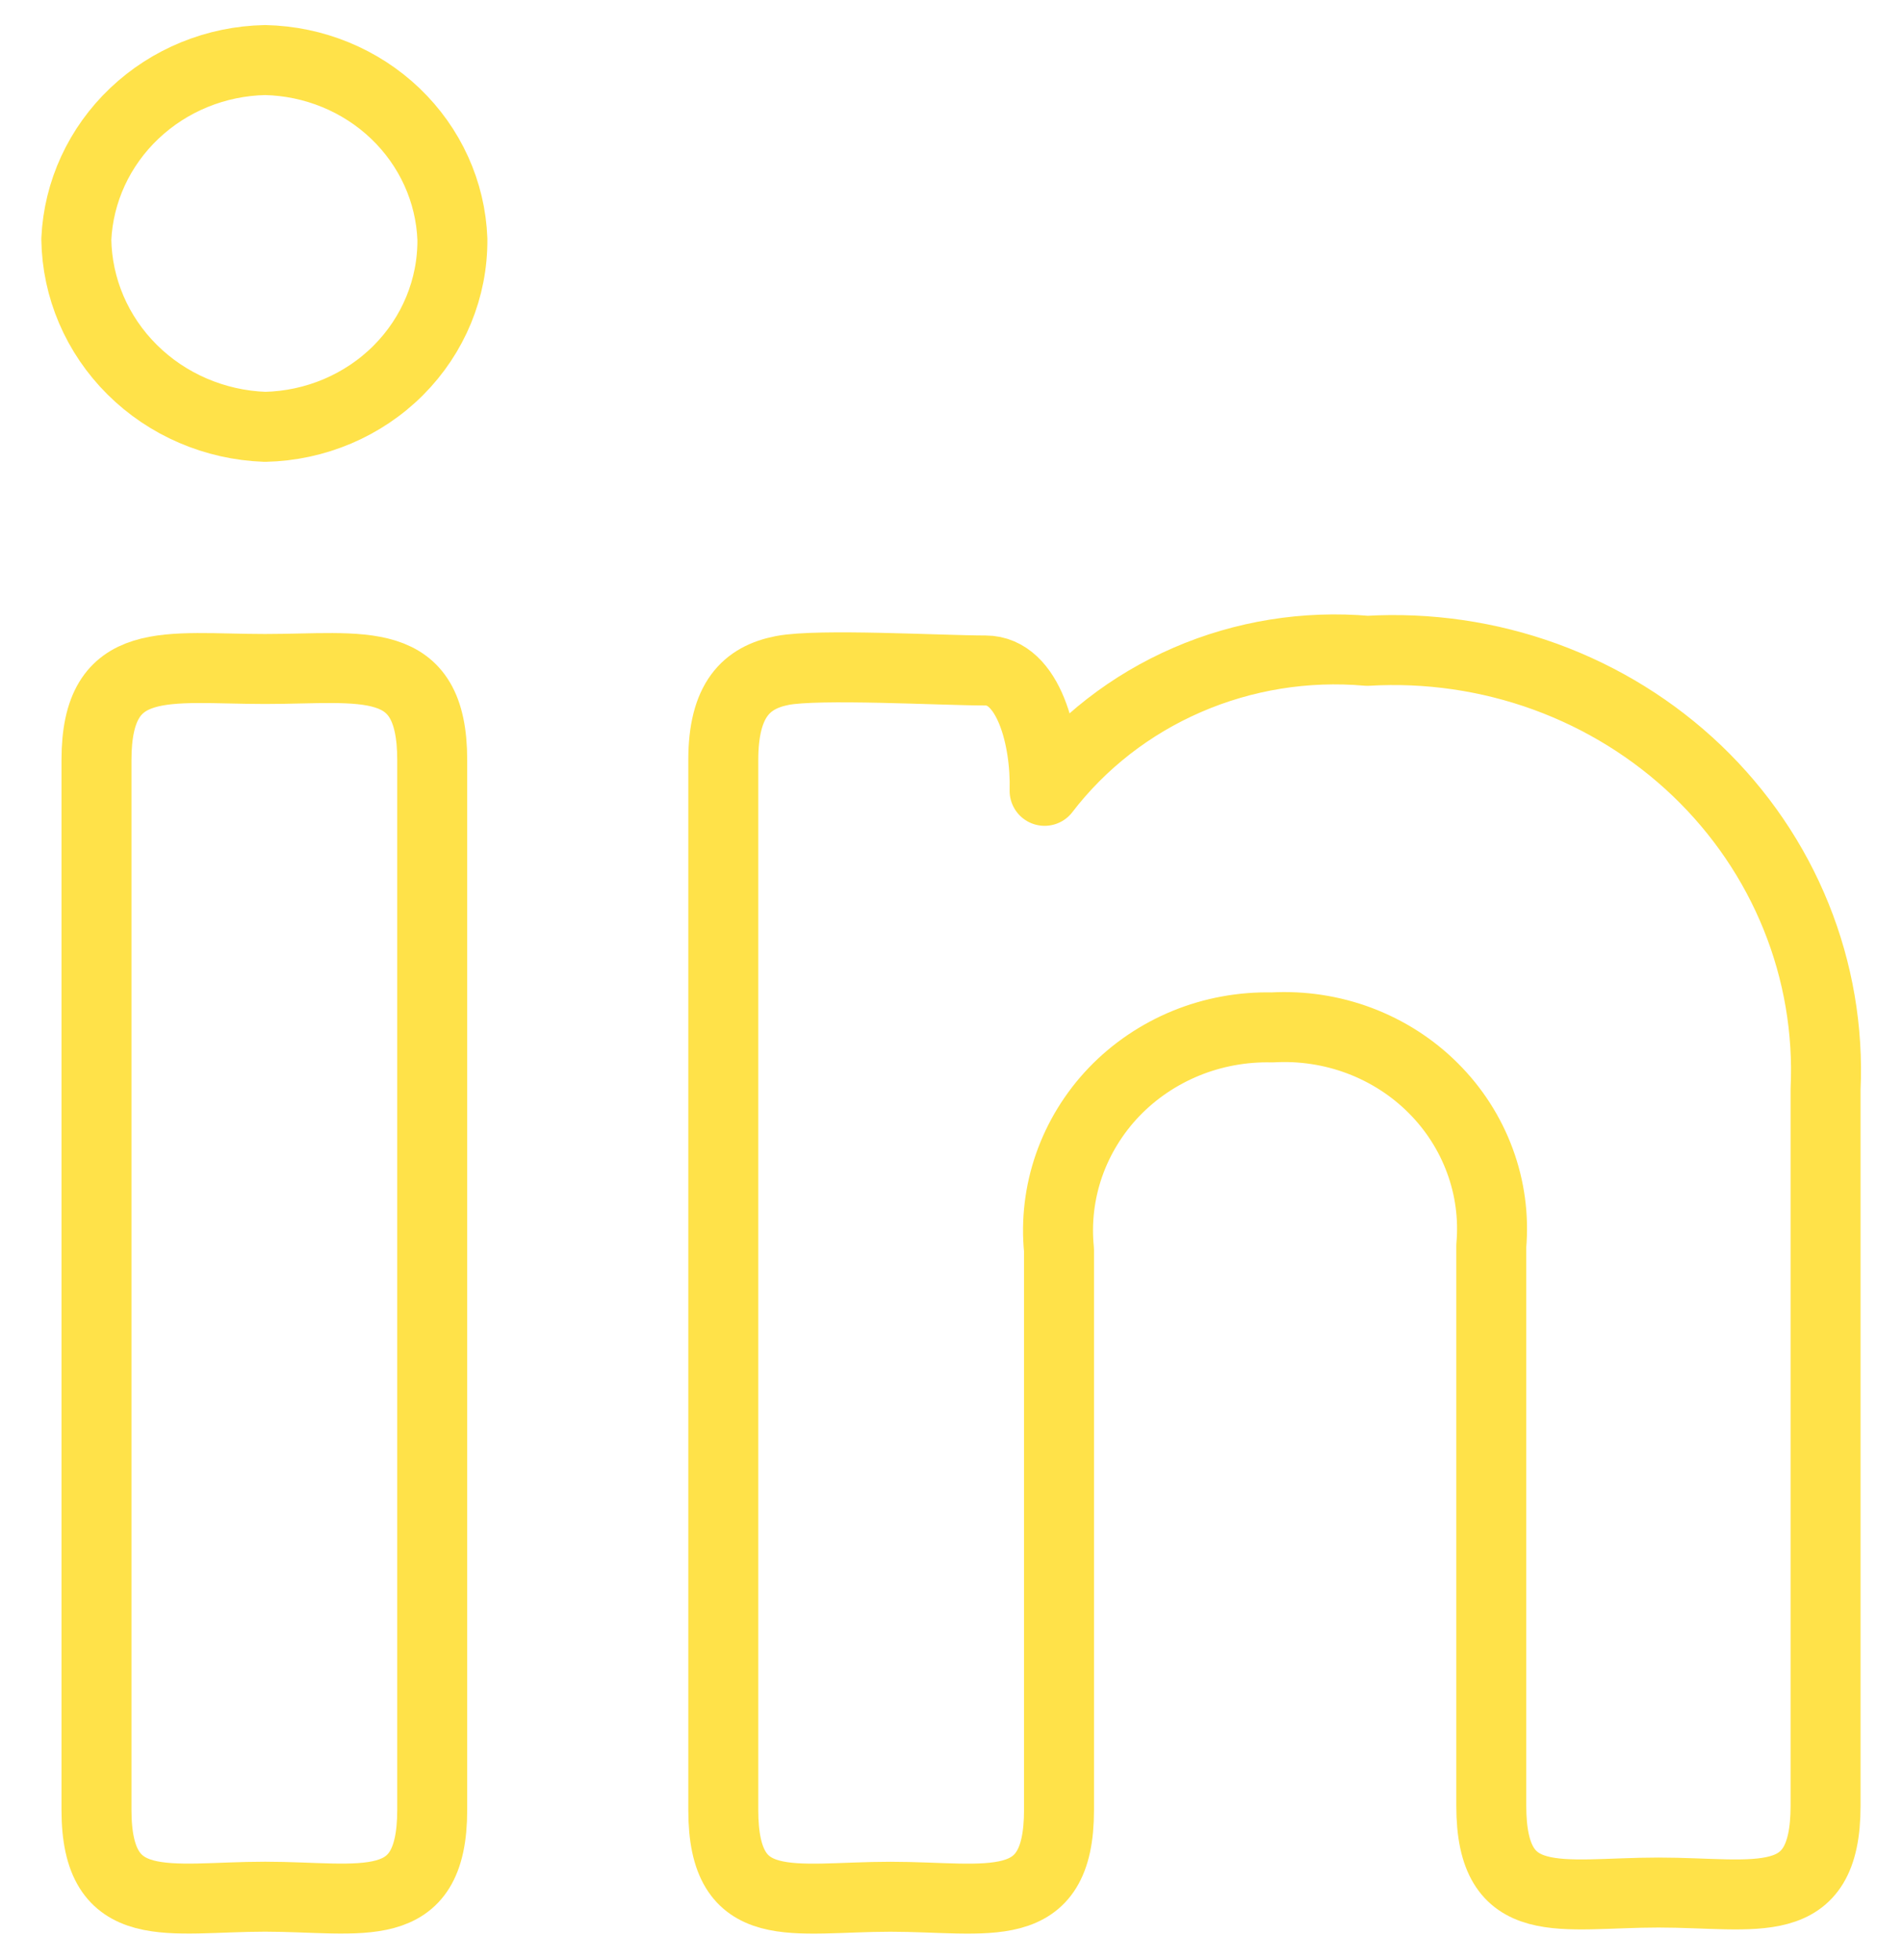
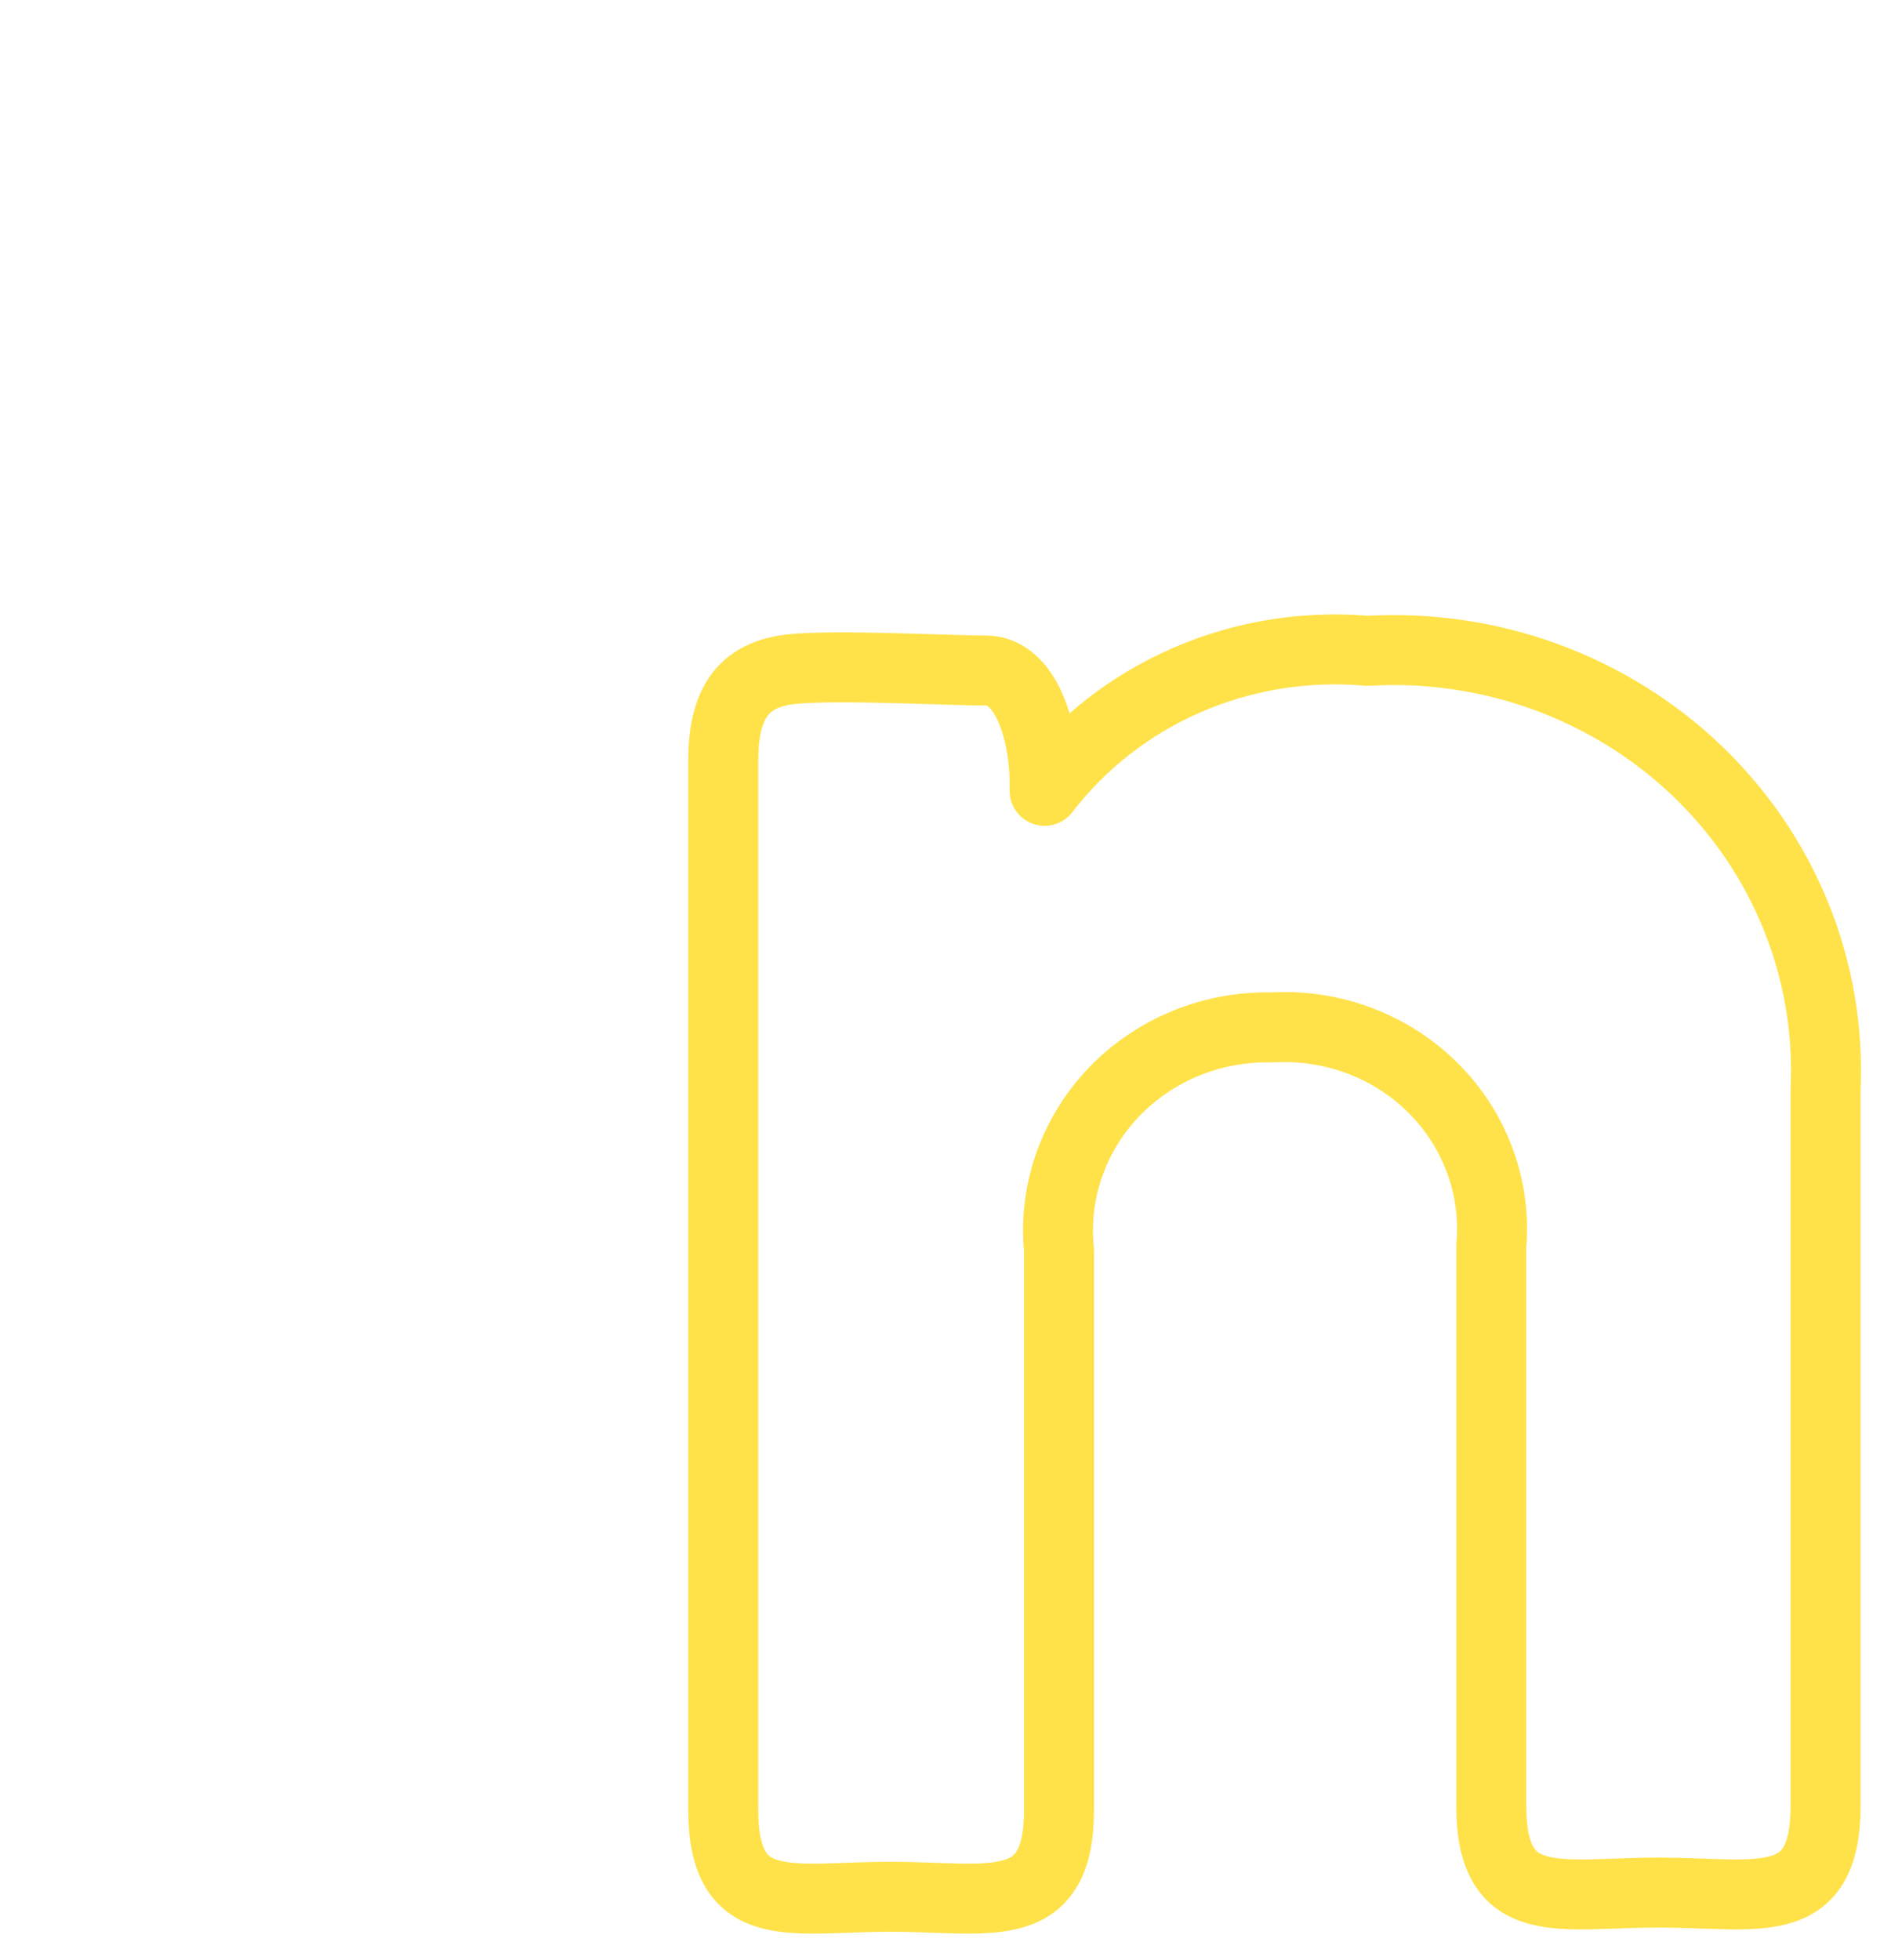
<svg xmlns="http://www.w3.org/2000/svg" width="33" height="34" viewBox="0 0 33 34" fill="none">
-   <path d="M7.849 4.15C7.856 4.999 7.519 5.816 6.911 6.425C6.303 7.034 5.472 7.386 4.599 7.405C3.728 7.374 2.902 7.019 2.293 6.413C1.683 5.807 1.336 4.997 1.324 4.15C1.362 3.325 1.722 2.545 2.33 1.968C2.938 1.39 3.749 1.059 4.599 1.042C5.447 1.06 6.255 1.392 6.859 1.969C7.463 2.547 7.818 3.327 7.849 4.15ZM1.674 13.185C1.674 11.315 2.899 11.606 4.599 11.606C6.299 11.606 7.499 11.315 7.499 13.185V31.399C7.499 33.293 6.274 32.905 4.599 32.905C2.924 32.905 1.674 33.293 1.674 31.399V13.185Z" stroke="#ffe249" stroke-width="1.214" stroke-linecap="round" stroke-linejoin="round" />
  <path d="M12.549 13.186C12.549 12.142 12.949 11.753 13.574 11.632C14.199 11.51 16.349 11.632 17.099 11.632C17.849 11.632 18.149 12.822 18.124 13.72C18.765 12.884 19.617 12.221 20.598 11.796C21.578 11.371 22.654 11.197 23.724 11.291C24.774 11.229 25.826 11.382 26.811 11.74C27.796 12.099 28.693 12.654 29.443 13.371C30.192 14.088 30.779 14.95 31.163 15.902C31.547 16.853 31.721 17.872 31.674 18.893V31.327C31.674 33.221 30.474 32.833 28.774 32.833C27.074 32.833 25.874 33.221 25.874 31.327V21.613C25.918 21.113 25.851 20.61 25.676 20.137C25.502 19.665 25.226 19.234 24.865 18.875C24.505 18.515 24.069 18.236 23.587 18.054C23.106 17.873 22.59 17.795 22.074 17.824C21.561 17.812 21.05 17.905 20.577 18.098C20.104 18.292 19.678 18.58 19.328 18.945C18.979 19.31 18.713 19.744 18.548 20.216C18.384 20.688 18.324 21.189 18.374 21.686V31.4C18.374 33.294 17.149 32.906 15.449 32.906C13.749 32.906 12.549 33.294 12.549 31.4V13.186Z" stroke="#ffe249" stroke-width="1.214" stroke-linecap="round" stroke-linejoin="round" />
</svg>